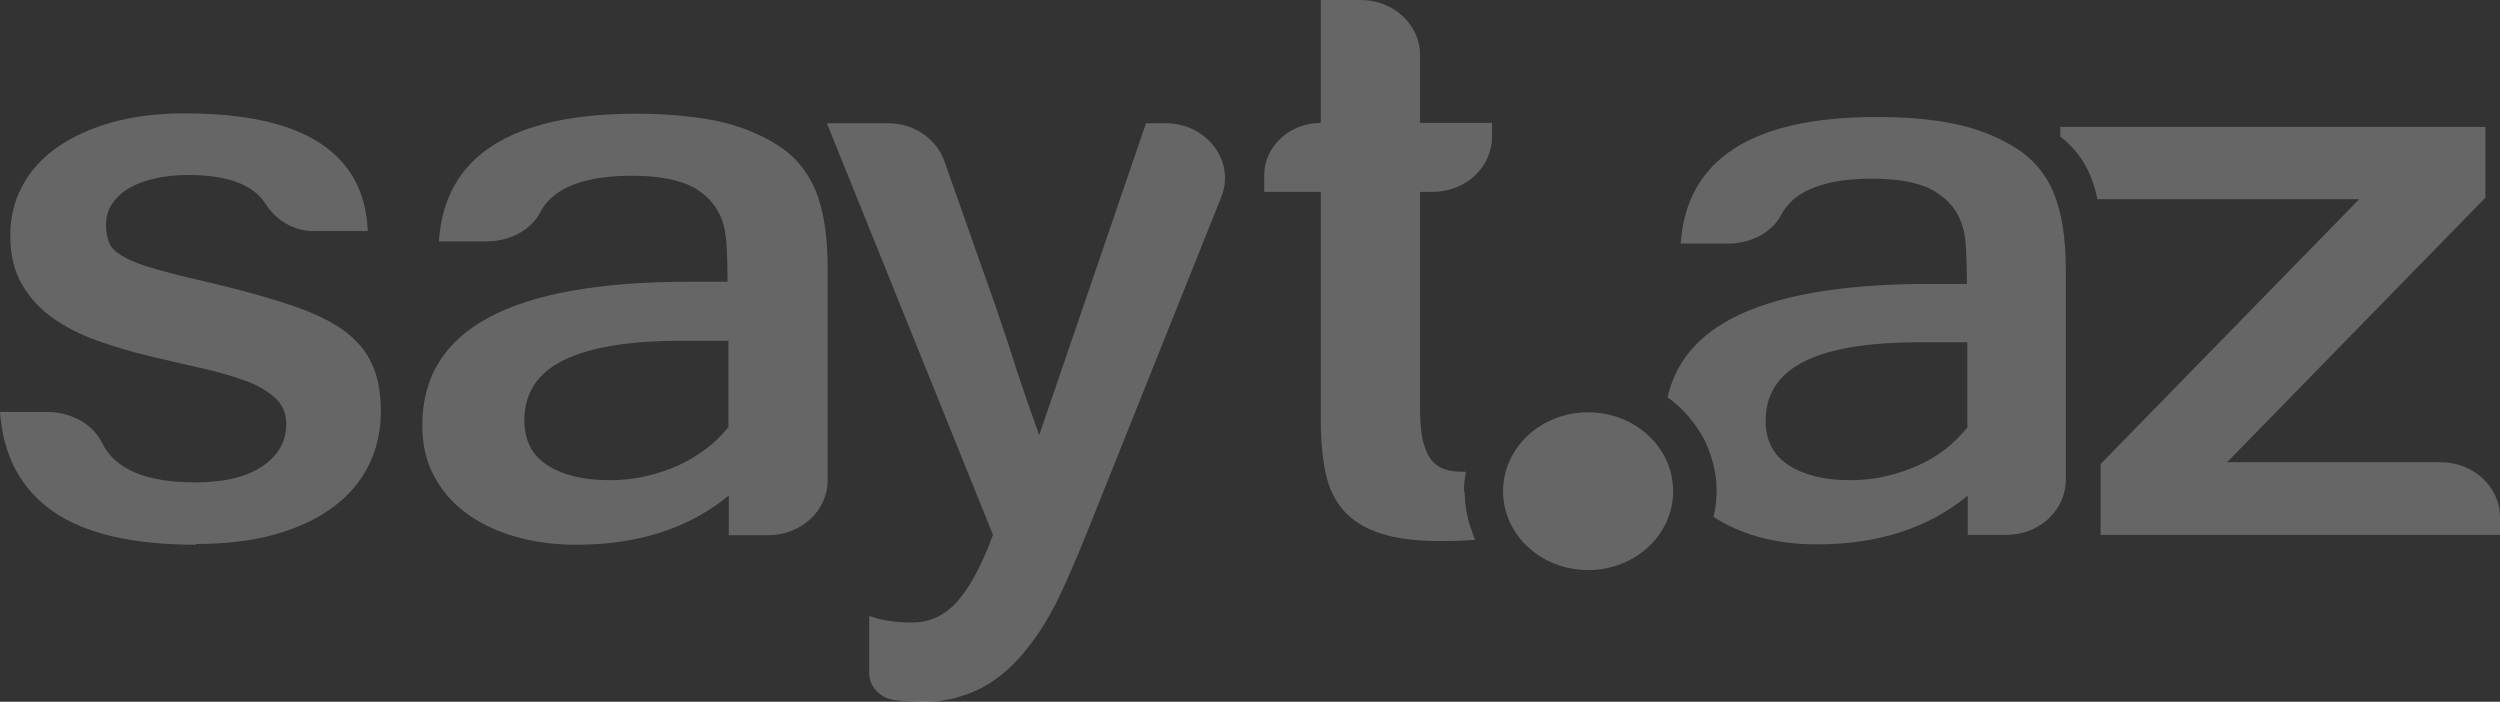
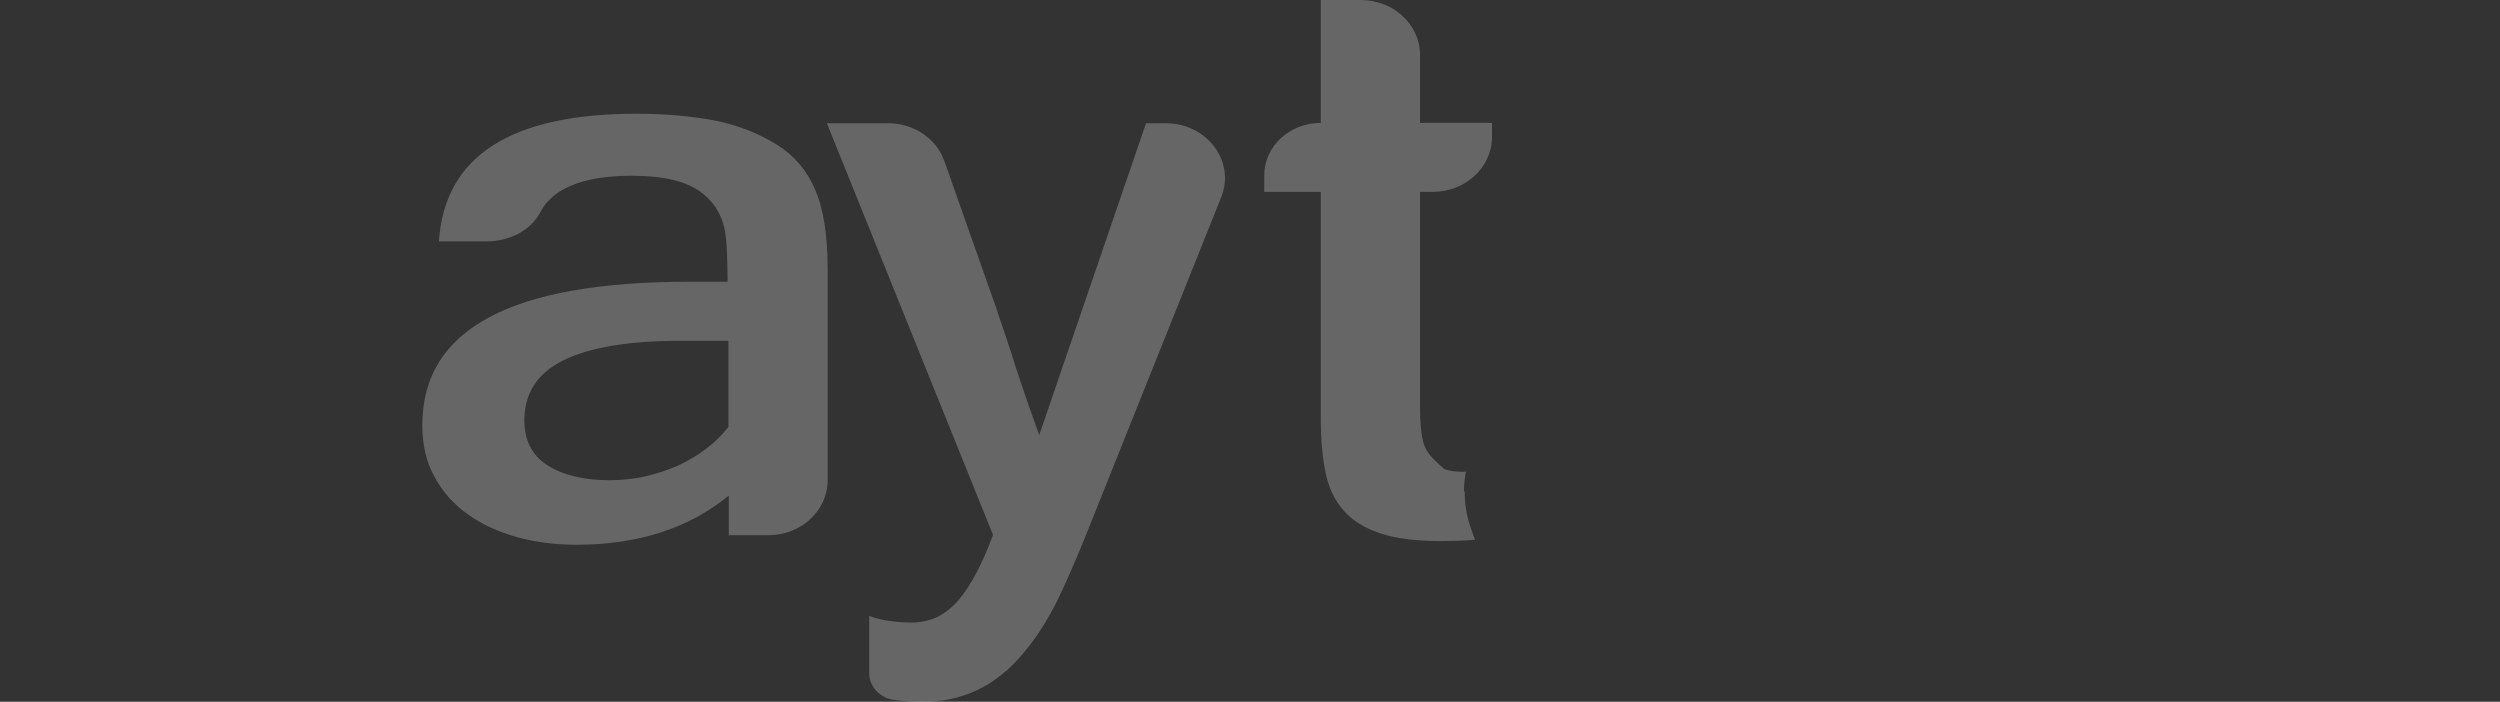
<svg xmlns="http://www.w3.org/2000/svg" width="114" height="32" viewBox="0 0 114 32" fill="none">
  <rect x="0" y="0" width="114" height="32" fill="#333333" stroke="none" />
-   <path d="M8.944 24.84C6.059 24.84 3.877 24.339 2.416 23.318C0.956 22.298 0.144 20.792 0 18.785H2.146C3.192 18.785 4.22 19.303 4.652 20.19C5.229 21.395 6.654 21.997 8.908 21.997C10.242 21.997 11.27 21.746 11.992 21.244C12.713 20.742 13.055 20.107 13.055 19.337C13.055 18.835 12.875 18.434 12.514 18.116C12.154 17.798 11.685 17.53 11.09 17.33C10.495 17.112 9.828 16.928 9.07 16.761C8.313 16.594 7.556 16.41 6.762 16.226C5.987 16.042 5.211 15.807 4.454 15.54C3.697 15.272 3.029 14.938 2.434 14.519C1.839 14.101 1.37 13.599 1.01 12.98C0.649 12.378 0.469 11.626 0.469 10.739C0.469 9.919 0.649 9.166 1.01 8.497C1.37 7.812 1.893 7.226 2.579 6.741C3.264 6.256 4.093 5.871 5.067 5.587C6.041 5.319 7.159 5.169 8.403 5.169C11.144 5.169 13.2 5.62 14.588 6.524C15.977 7.427 16.698 8.765 16.77 10.538H14.3C13.38 10.538 12.587 10.036 12.1 9.284C11.541 8.414 10.369 7.979 8.583 7.979C8.06 7.979 7.574 8.029 7.105 8.129C6.636 8.23 6.239 8.38 5.915 8.564C5.572 8.748 5.32 8.999 5.121 9.284C4.923 9.568 4.833 9.886 4.833 10.254C4.833 10.572 4.887 10.839 4.977 11.073C5.067 11.308 5.302 11.525 5.644 11.709C5.987 11.91 6.51 12.111 7.195 12.295C7.88 12.495 8.8 12.713 9.954 12.98C11.252 13.298 12.388 13.616 13.326 13.934C14.264 14.252 15.039 14.62 15.634 15.038C16.229 15.473 16.68 15.975 16.95 16.577C17.239 17.162 17.365 17.915 17.365 18.785C17.365 19.655 17.185 20.458 16.824 21.194C16.464 21.93 15.941 22.565 15.219 23.101C14.516 23.636 13.633 24.054 12.587 24.355C11.541 24.656 10.315 24.807 8.908 24.807L8.944 24.84Z" fill="white" fill-opacity="0.25" />
  <path d="M33.233 22.599C31.412 24.088 29.104 24.841 26.273 24.841C25.317 24.841 24.415 24.724 23.568 24.49C22.72 24.255 21.963 23.904 21.332 23.452C20.701 23.001 20.178 22.432 19.817 21.746C19.438 21.077 19.258 20.291 19.258 19.388C19.258 17.196 20.268 15.557 22.305 14.47C24.325 13.382 27.391 12.847 31.448 12.847H33.179C33.179 12.278 33.161 11.793 33.143 11.358C33.125 10.923 33.071 10.589 33.017 10.338C32.854 9.685 32.512 9.184 32.007 8.799C31.358 8.28 30.294 8.013 28.797 8.013C27.355 8.013 26.255 8.264 25.497 8.749C25.119 9 24.83 9.301 24.632 9.685C24.199 10.522 23.207 11.007 22.197 11.007H20.015C20.268 7.126 23.279 5.186 29.032 5.186C30.384 5.186 31.592 5.303 32.638 5.504C33.684 5.721 34.604 6.089 35.415 6.591C36.209 7.076 36.785 7.762 37.164 8.632C37.543 9.501 37.741 10.706 37.741 12.245V21.897C37.741 23.285 36.533 24.406 35.036 24.406H33.233V22.599ZM31.015 15.54C28.671 15.54 26.886 15.841 25.696 16.427C24.505 17.012 23.91 17.932 23.91 19.17C23.91 20.073 24.253 20.759 24.956 21.211C25.66 21.663 26.597 21.897 27.787 21.897C28.328 21.897 28.851 21.847 29.392 21.73C29.915 21.612 30.42 21.445 30.889 21.244C31.358 21.027 31.791 20.776 32.187 20.475C32.584 20.174 32.927 19.839 33.215 19.471V15.54H31.015Z" fill="white" fill-opacity="0.25" />
  <path d="M53.16 5.62C55.035 5.62 56.352 7.36 55.684 8.999L49.517 24.405C49.12 25.392 48.742 26.262 48.399 26.998C48.057 27.734 47.714 28.337 47.389 28.822C47.119 29.223 46.812 29.625 46.47 30.009C46.127 30.394 45.748 30.729 45.316 31.03C44.883 31.331 44.414 31.565 43.873 31.732C43.35 31.916 42.755 32 42.106 32C41.547 32 41.096 31.966 40.754 31.916C40.104 31.816 39.636 31.297 39.636 30.695V28.086C39.96 28.203 40.285 28.286 40.609 28.32C40.934 28.37 41.258 28.387 41.565 28.387C41.998 28.387 42.376 28.303 42.737 28.136C43.08 27.968 43.404 27.718 43.693 27.383C43.981 27.049 44.252 26.63 44.522 26.128C44.775 25.627 45.045 25.058 45.28 24.389L37.706 5.62H40.501C41.673 5.62 42.701 6.323 43.062 7.343L45.37 13.884C45.712 14.887 46.055 15.891 46.361 16.878C46.686 17.865 47.029 18.852 47.389 19.839L52.258 5.62H53.16Z" fill="white" fill-opacity="0.25" />
-   <path d="M76.295 22.399C76.295 24.389 74.564 25.995 72.418 25.995C70.272 25.995 68.541 24.389 68.541 22.399C68.541 20.408 70.272 18.802 72.418 18.802C74.564 18.802 76.295 20.408 76.295 22.399Z" fill="white" fill-opacity="0.25" />
-   <path d="M66.755 22.398C66.755 22.097 66.791 21.796 66.846 21.512C66.791 21.512 66.737 21.512 66.683 21.512C66.377 21.512 66.106 21.478 65.872 21.395C65.637 21.311 65.421 21.177 65.259 20.96C65.096 20.742 64.97 20.458 64.88 20.073C64.79 19.689 64.754 19.187 64.754 18.584V8.749H65.331C66.828 8.749 68.036 7.628 68.036 6.239V5.604H64.754V2.509C64.754 1.121 63.546 -6.10352e-05 62.049 -6.10352e-05H60.228V5.604C58.803 5.604 57.649 6.674 57.649 7.996V8.749H60.228V19.103C60.228 20.04 60.3 20.843 60.444 21.545C60.588 22.248 60.859 22.817 61.273 23.285C61.67 23.737 62.229 24.088 62.95 24.322C63.654 24.556 64.573 24.673 65.692 24.673C66.214 24.673 66.701 24.657 67.134 24.623C67.17 24.623 67.224 24.607 67.26 24.607C67.206 24.473 67.152 24.339 67.116 24.205C66.9 23.653 66.791 23.051 66.791 22.432L66.755 22.398Z" fill="white" fill-opacity="0.25" />
-   <path d="M93.642 8.765C93.263 7.895 92.686 7.226 91.911 6.741C91.099 6.239 90.198 5.871 89.152 5.654C88.124 5.436 86.934 5.336 85.582 5.336C79.883 5.336 76.908 7.26 76.638 11.107H78.801C79.793 11.107 80.785 10.639 81.218 9.802C81.416 9.434 81.705 9.116 82.065 8.882C82.823 8.397 83.904 8.146 85.329 8.146C86.808 8.146 87.872 8.397 88.521 8.932C89.026 9.3 89.368 9.802 89.531 10.455C89.603 10.706 89.639 11.04 89.657 11.475C89.675 11.893 89.693 12.395 89.693 12.947H87.98C83.941 12.947 80.911 13.482 78.91 14.553C77.323 15.406 76.385 16.594 76.042 18.116C76.619 18.534 77.106 19.053 77.485 19.655C77.647 19.906 77.791 20.157 77.882 20.424C78.134 21.043 78.278 21.696 78.278 22.398C78.278 22.8 78.224 23.201 78.134 23.569C78.729 23.954 79.396 24.255 80.154 24.473C81.001 24.707 81.885 24.824 82.841 24.824C85.636 24.824 87.926 24.088 89.729 22.599V24.389H91.496C92.993 24.389 94.201 23.268 94.201 21.88V12.328C94.201 10.806 94.003 9.618 93.624 8.748L93.642 8.765ZM89.711 19.488C89.422 19.856 89.08 20.19 88.701 20.491C88.304 20.793 87.89 21.043 87.421 21.244C86.952 21.445 86.465 21.612 85.942 21.729C85.419 21.846 84.896 21.896 84.355 21.896C83.183 21.896 82.246 21.662 81.56 21.211C80.857 20.759 80.514 20.073 80.514 19.187C80.514 17.965 81.109 17.062 82.282 16.477C83.454 15.891 85.221 15.607 87.547 15.607H89.711V19.504V19.488Z" fill="white" fill-opacity="0.25" />
-   <path d="M101.54 21.094L113.333 9.016V5.788H93.948V6.223C94.525 6.674 94.994 7.243 95.3 7.962C95.445 8.28 95.553 8.665 95.643 9.083H107.58L95.787 21.16V24.389H114V23.586C114 22.198 112.792 21.077 111.295 21.077H101.522L101.54 21.094Z" fill="white" fill-opacity="0.25" />
+   <path d="M66.755 22.398C66.755 22.097 66.791 21.796 66.846 21.512C66.791 21.512 66.737 21.512 66.683 21.512C66.377 21.512 66.106 21.478 65.872 21.395C65.096 20.742 64.97 20.458 64.88 20.073C64.79 19.689 64.754 19.187 64.754 18.584V8.749H65.331C66.828 8.749 68.036 7.628 68.036 6.239V5.604H64.754V2.509C64.754 1.121 63.546 -6.10352e-05 62.049 -6.10352e-05H60.228V5.604C58.803 5.604 57.649 6.674 57.649 7.996V8.749H60.228V19.103C60.228 20.04 60.3 20.843 60.444 21.545C60.588 22.248 60.859 22.817 61.273 23.285C61.67 23.737 62.229 24.088 62.95 24.322C63.654 24.556 64.573 24.673 65.692 24.673C66.214 24.673 66.701 24.657 67.134 24.623C67.17 24.623 67.224 24.607 67.26 24.607C67.206 24.473 67.152 24.339 67.116 24.205C66.9 23.653 66.791 23.051 66.791 22.432L66.755 22.398Z" fill="white" fill-opacity="0.25" />
</svg>